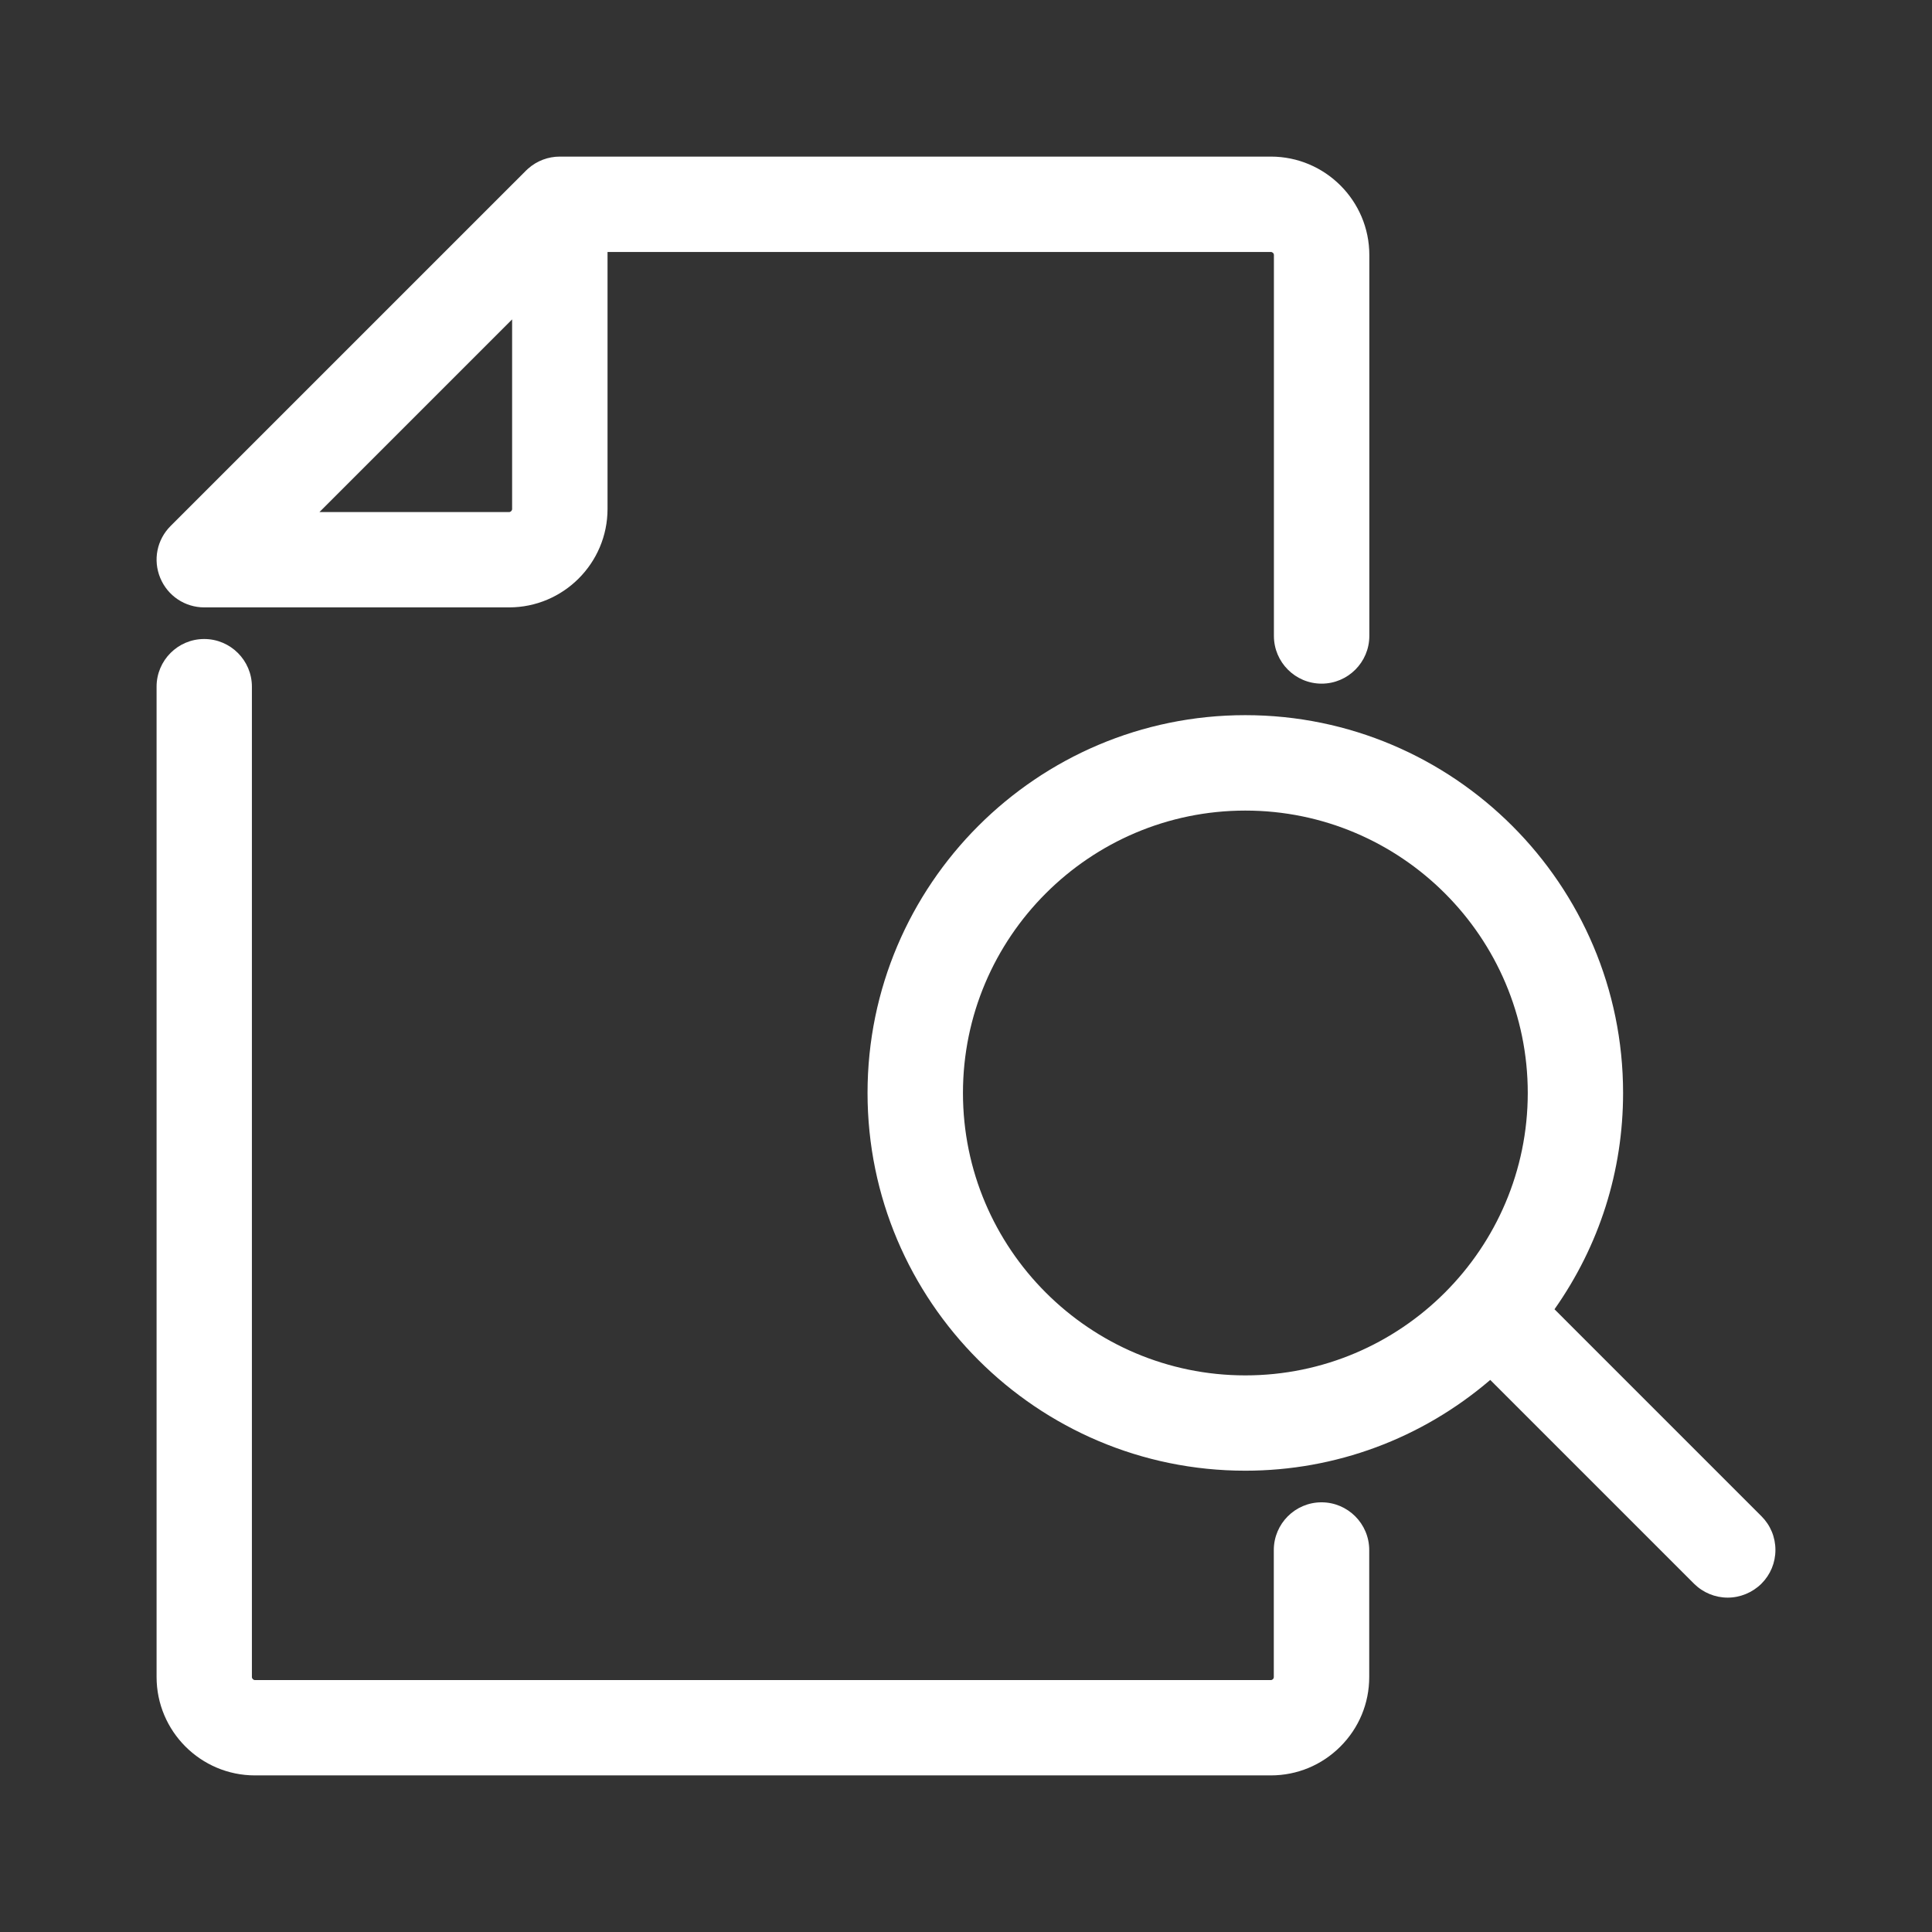
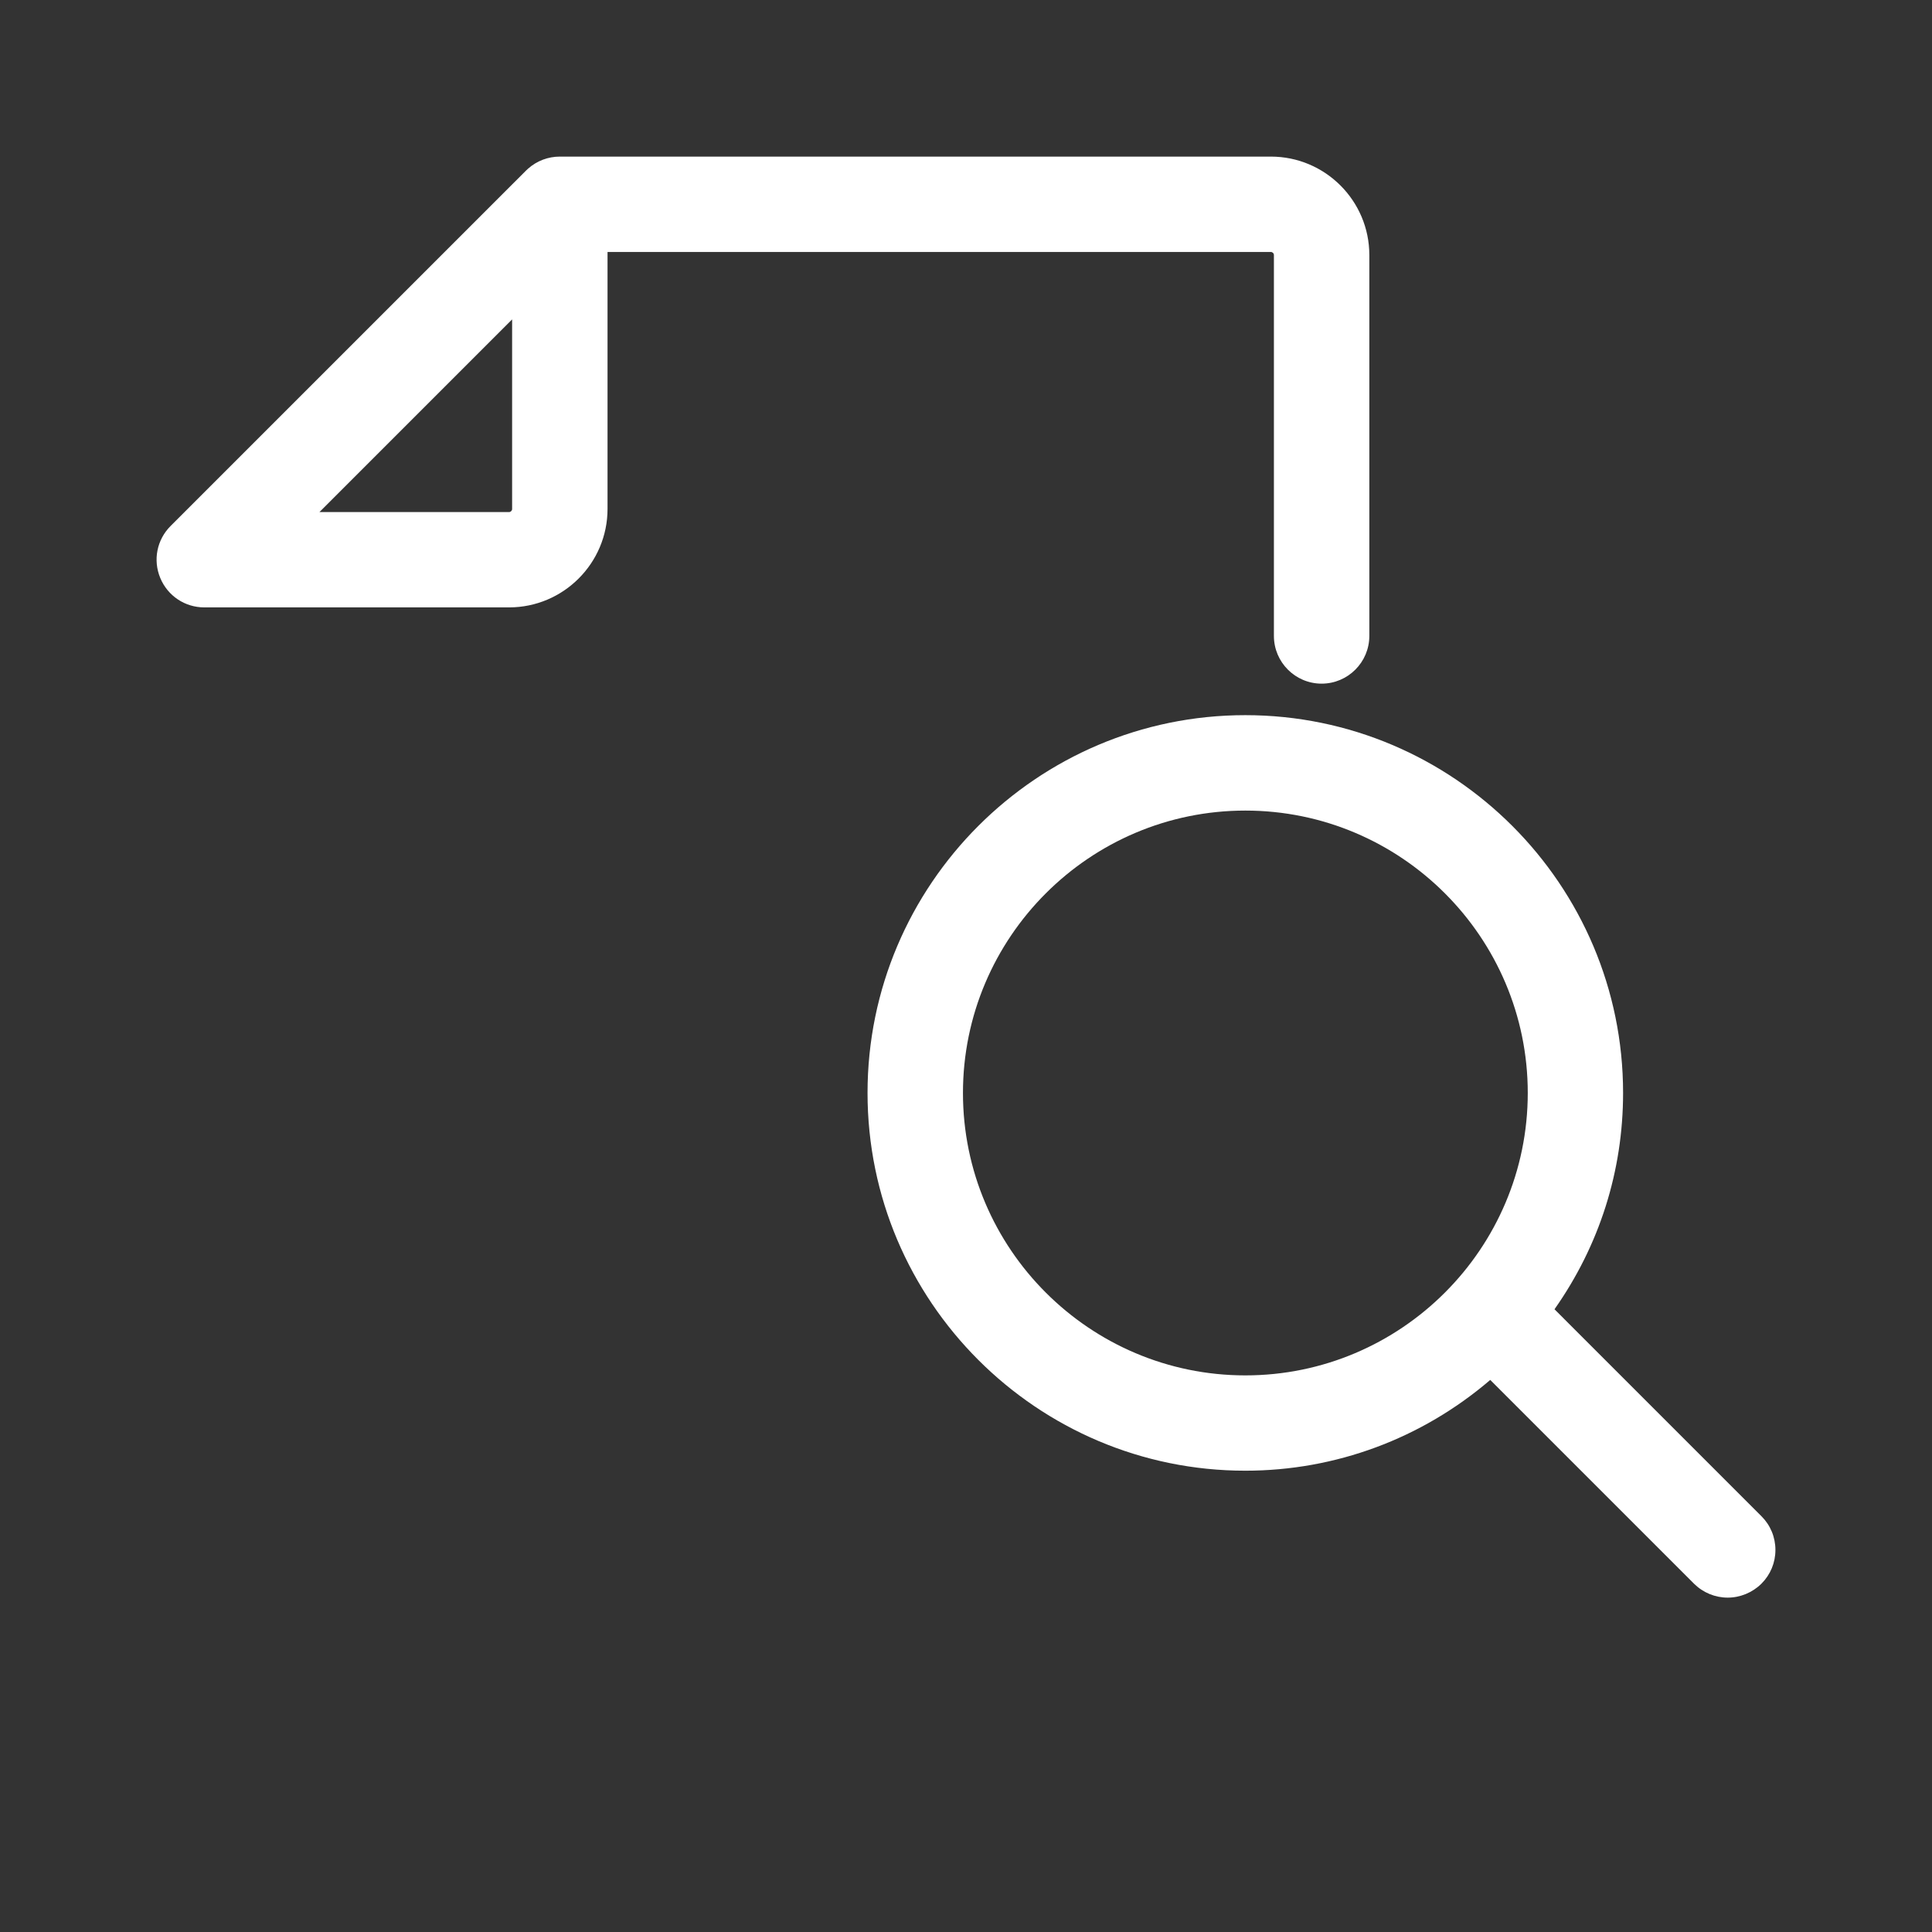
<svg xmlns="http://www.w3.org/2000/svg" id="Layer_1" data-name="Layer 1" viewBox="0 0 260 260">
  <rect x="0" y="0" width="260" height="260" fill="#333333" stroke="none" />
  <defs>
    <style>
      .cls-1 {
        fill: #fff;
      }
    </style>
  </defs>
  <path class="cls-1" d="M27.486,81.74h41.019c7.309,0,13.254-5.943,13.254-13.248v-34.584h89.258c.231,0,.42.186.42.414v51.259c0,3.54,2.881,6.421,6.421,6.421s6.42-2.881,6.42-6.421v-51.259c0-7.305-5.945-13.248-13.254-13.248h-95.685c-1.568,0-3.073.568-4.252,1.604-.103.086-.187.166-.254.235-.015.013-.028.027-.042.041l-47.826,47.825c-1.854,1.844-2.402,4.594-1.398,7.002.997,2.405,3.32,3.959,5.92,3.959ZM42.988,68.913l25.93-25.93v25.516c0,.225-.192.414-.42.414h-25.51Z" />
-   <path class="cls-1" d="M177.843,202.175c-3.54,0-6.42,2.881-6.42,6.421v17.089c0,.231-.185.413-.421.413H34.32c-.224,0-.42-.193-.42-.413V92.409c0-3.537-2.881-6.414-6.421-6.414s-6.407,2.877-6.407,6.414v133.269c0,7.305,5.94,13.248,13.242,13.248h136.701c3.535,0,6.859-1.376,9.362-3.877,2.507-2.503,3.887-5.828,3.887-9.364v-17.089c0-3.54-2.881-6.421-6.421-6.421Z" />
  <path class="cls-1" d="M237.05,204.049l-27.853-27.854c6.048-8.592,9.23-18.602,9.23-29.113,0-28.032-22.807-50.839-50.839-50.839s-50.839,22.807-50.839,50.839,22.807,50.839,50.839,50.839c12.147,0,23.743-4.317,32.962-12.216l27.439,27.439c1.223,1.198,2.828,1.858,4.52,1.858,1.681,0,3.332-.682,4.539-1.879,1.212-1.211,1.88-2.822,1.88-4.538s-.668-3.327-1.879-4.537ZM205.6,147.088c-.006,20.956-17.055,38.005-38.005,38.005s-38.004-17.049-38.004-38.004,17.049-38.005,38.004-38.005,38.005,17.049,38.005,38.004Z" />
</svg>